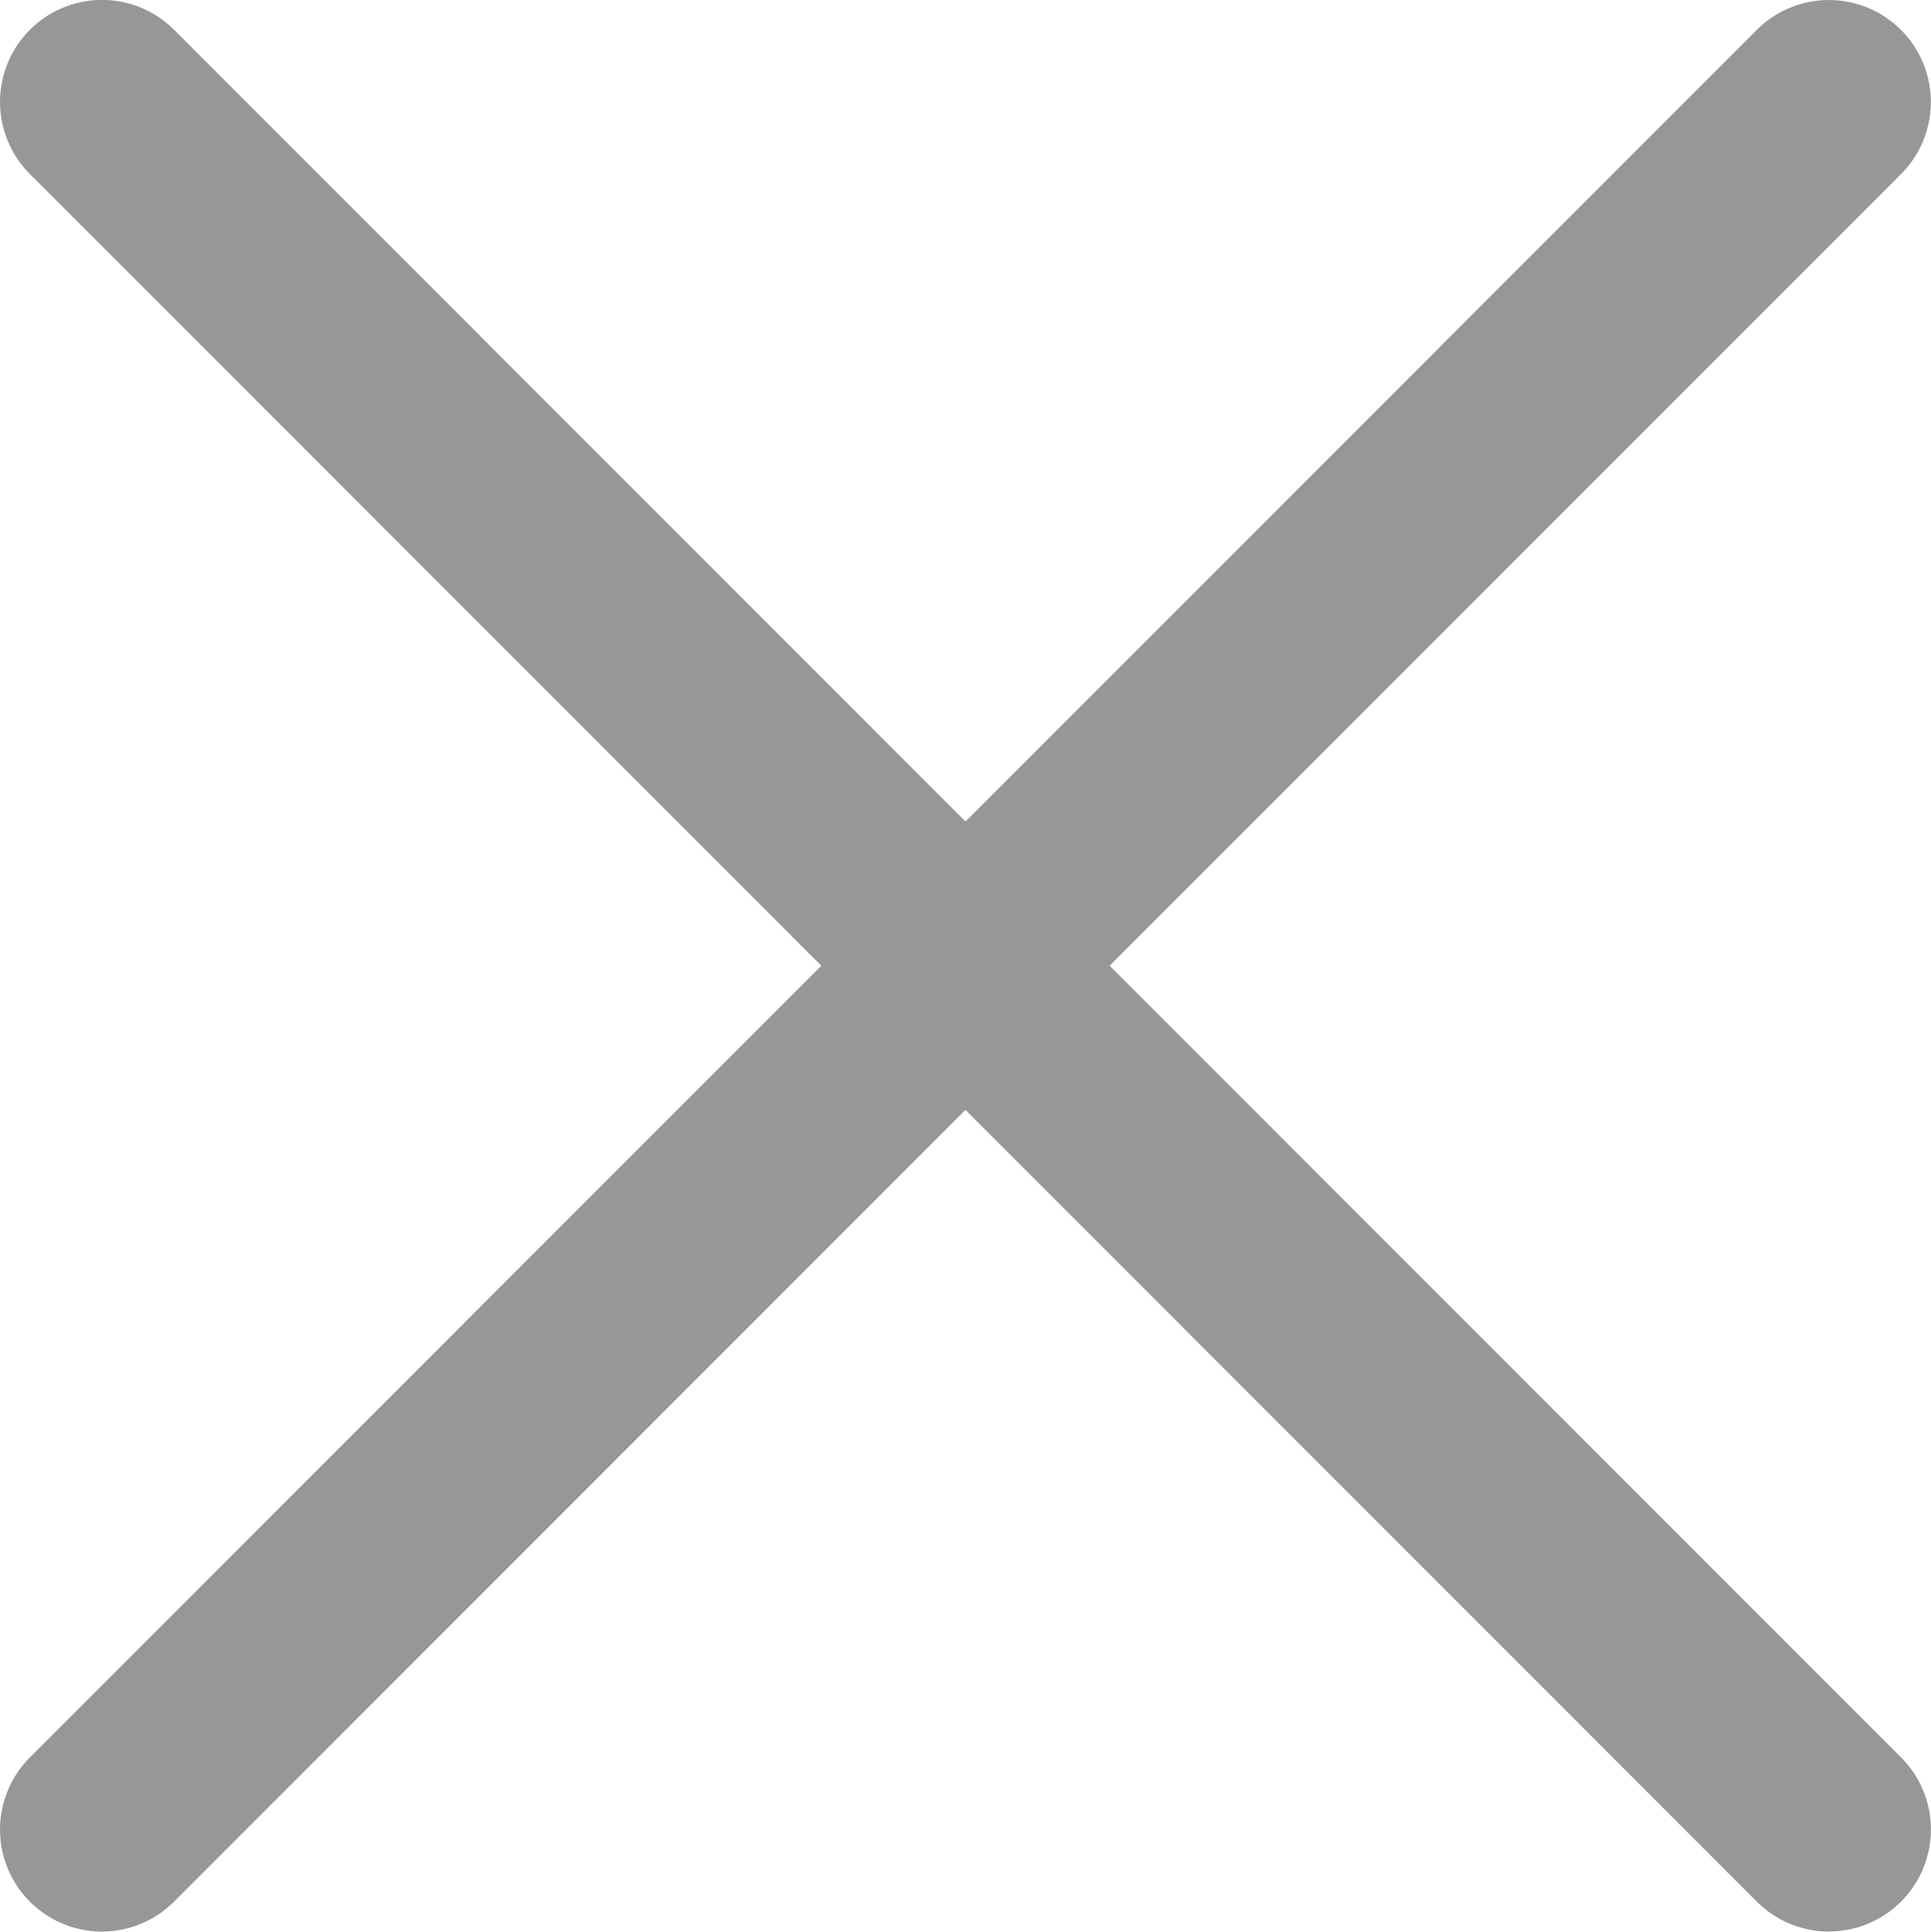
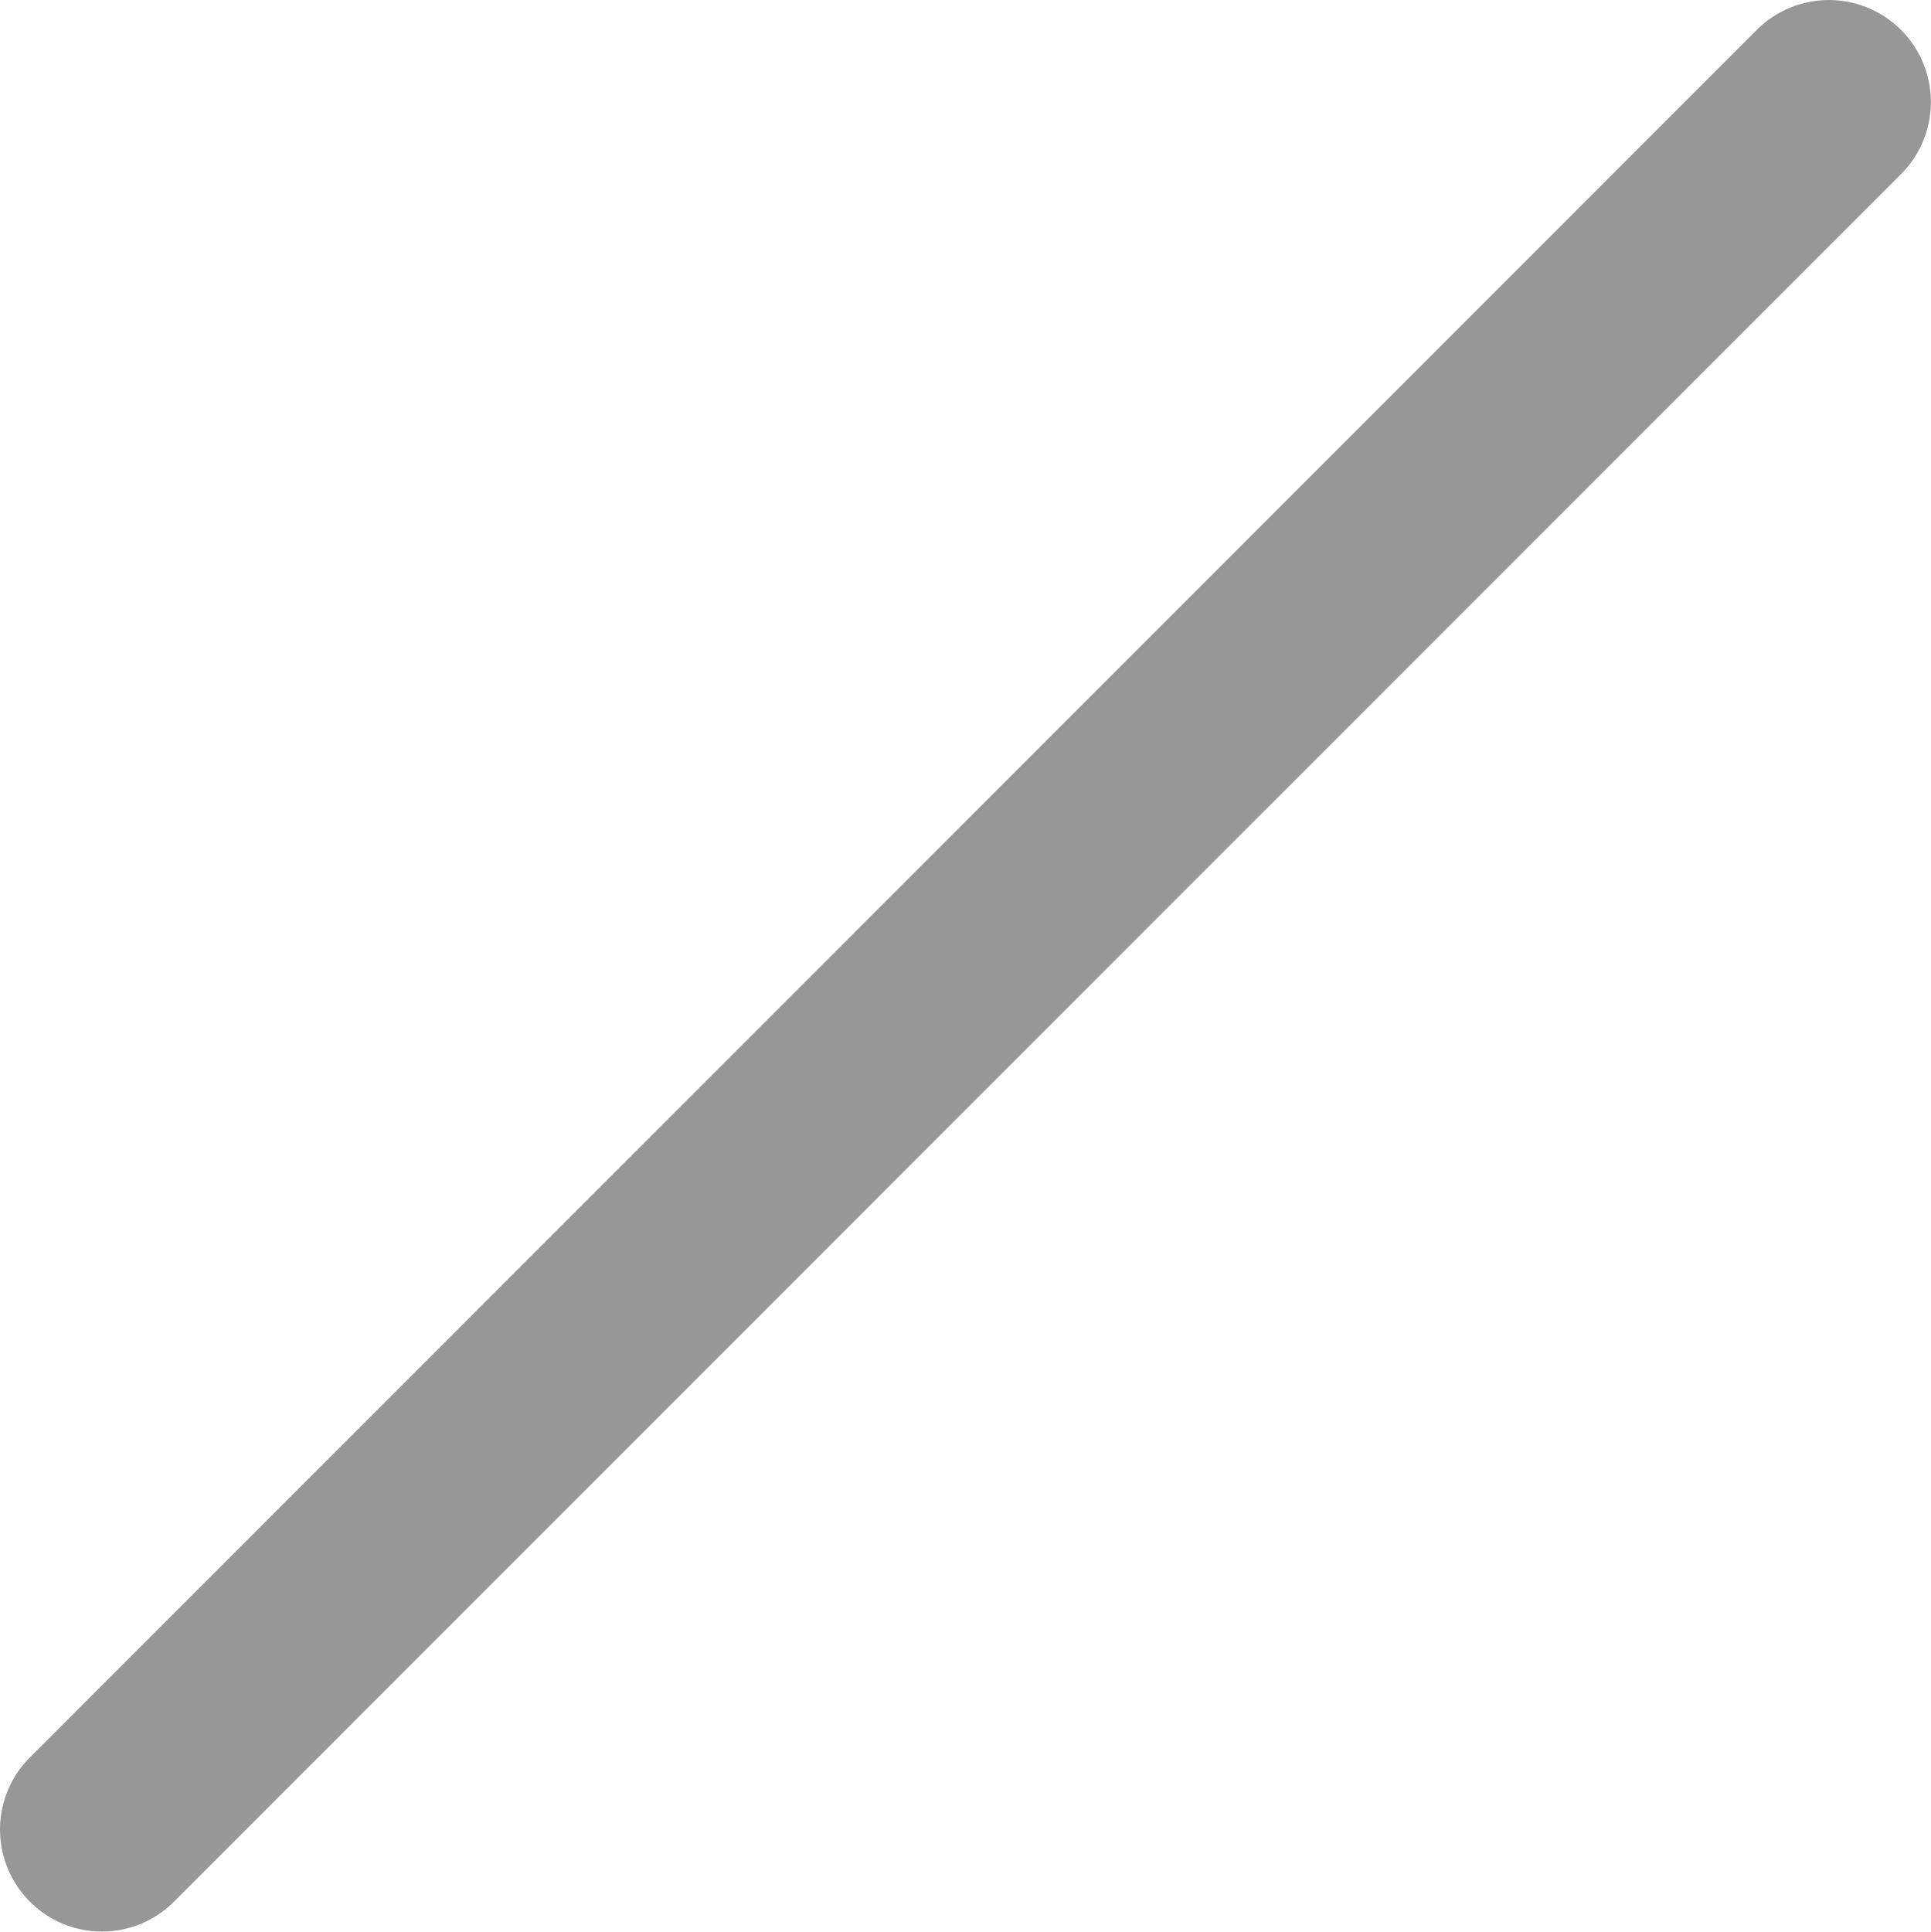
<svg xmlns="http://www.w3.org/2000/svg" width="17.047" height="17.051" viewBox="0 0 17.047 17.051">
  <g transform="translate(0.9 0.9)">
-     <path d="M15.246,16.15a.9.9,0,0,1-.636-.264L-.636.636a.9.9,0,0,1,0-1.273.9.9,0,0,1,1.273,0l15.246,15.25a.9.9,0,0,1-.636,1.536Z" transform="translate(0 0)" fill="#979797" />
    <path d="M0,16.15a.9.9,0,0,1-.636-.264.9.9,0,0,1,0-1.273L14.609-.636a.9.9,0,0,1,1.273,0,.9.9,0,0,1,0,1.273L.636,15.886A.9.9,0,0,1,0,16.15Z" transform="translate(0 0)" fill="#979797" />
  </g>
</svg>